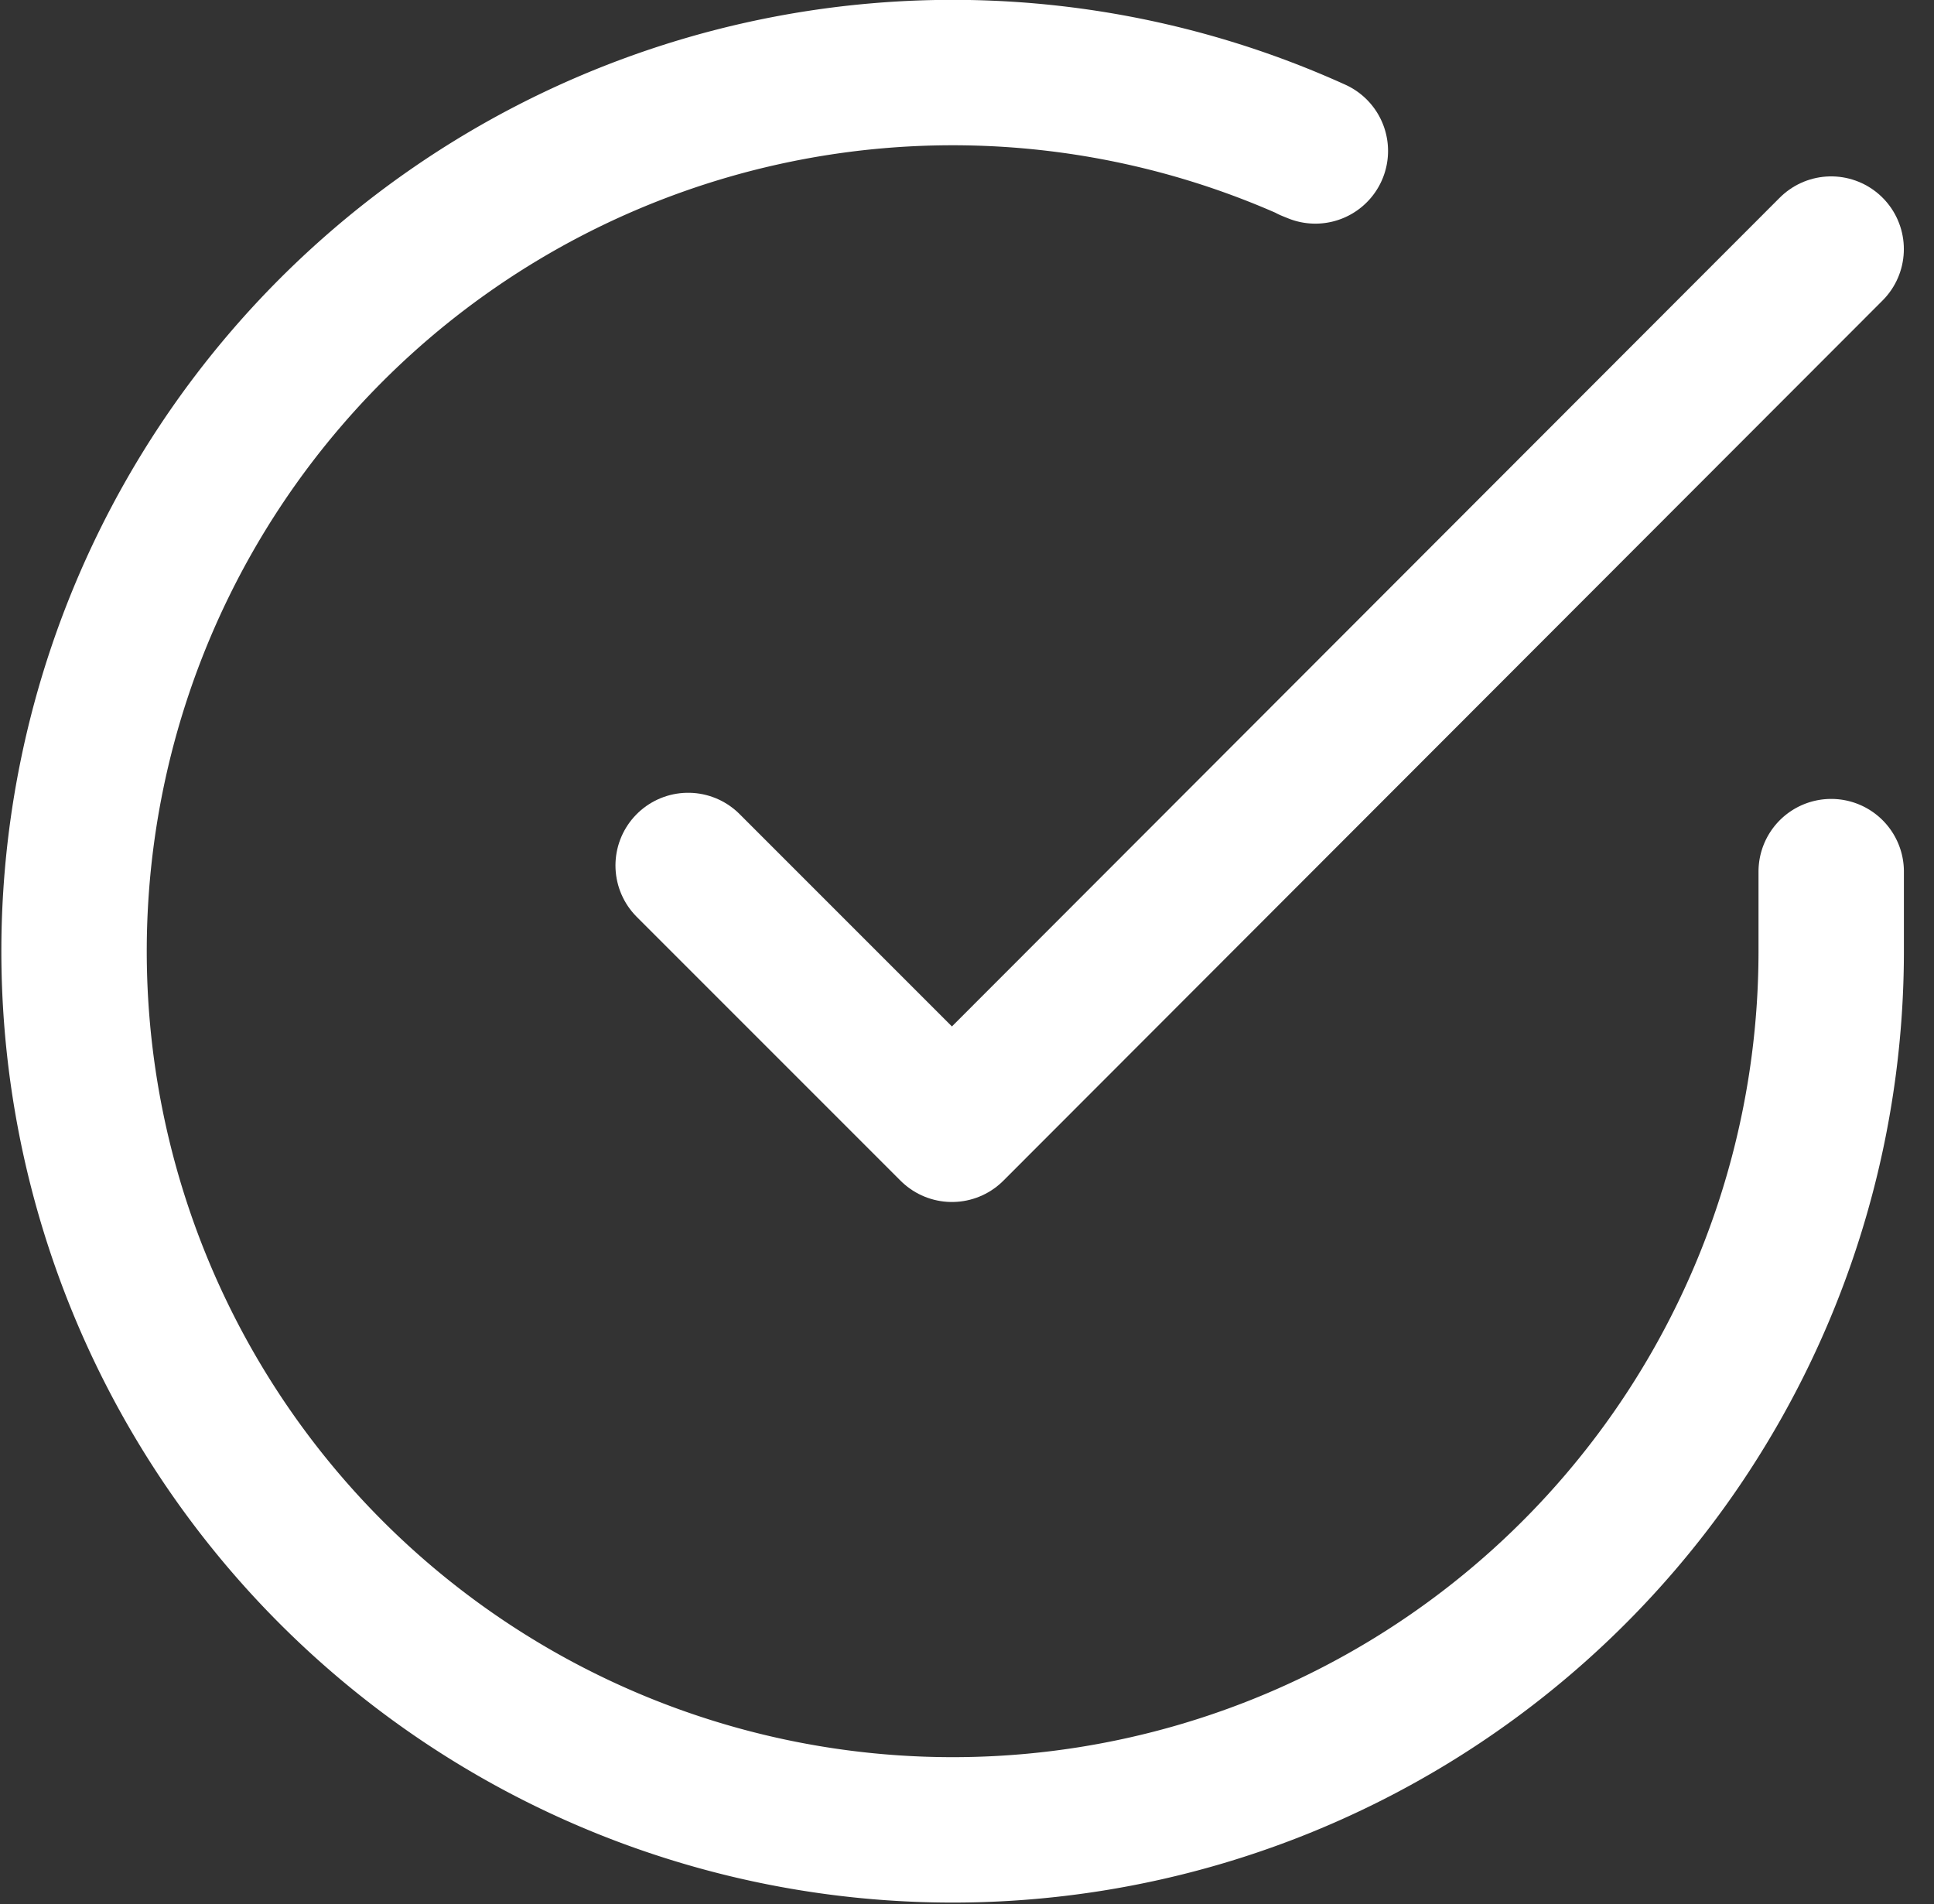
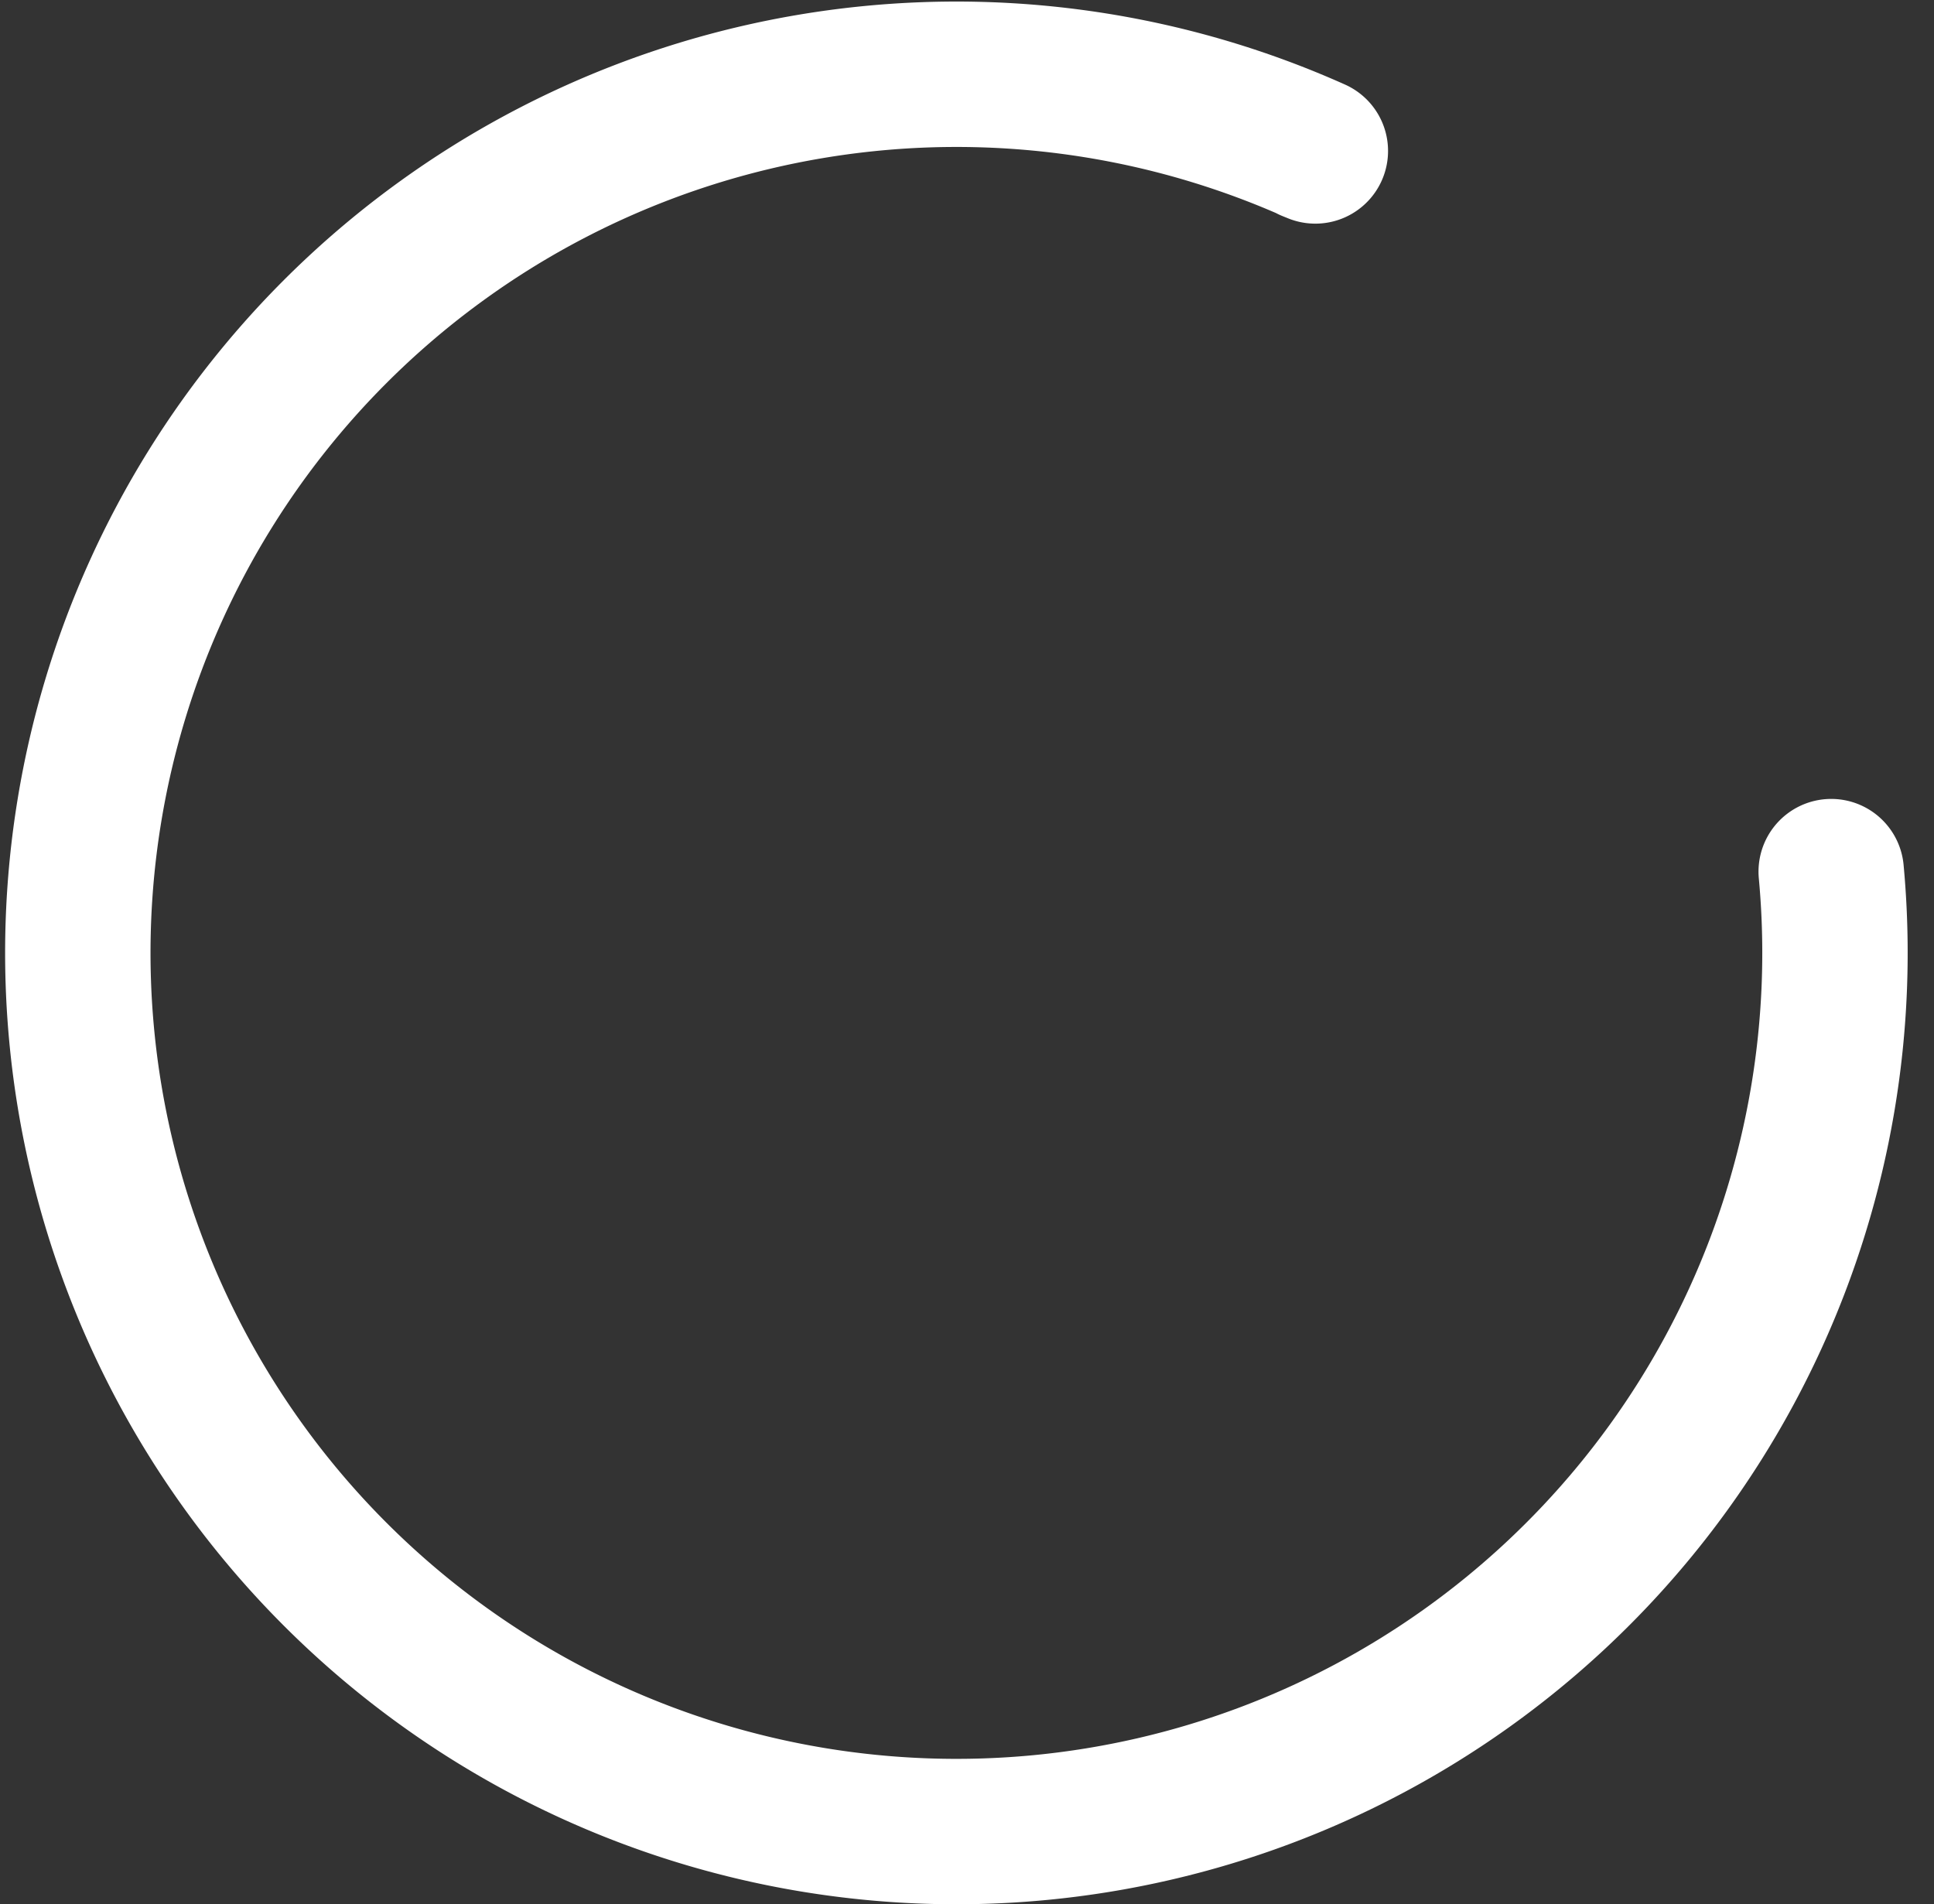
<svg xmlns="http://www.w3.org/2000/svg" width="39.905" height="39.284" viewBox="0 0 39.905 39.284">
  <rect x="0" y="0" width="39.905" height="39.284" fill="#333333" stroke="none" />
  <defs>
    <style>
            .prefix__cls-1{fill:none;stroke:#fff;stroke-linecap:round;stroke-linejoin:round;stroke-width:3px}
        </style>
  </defs>
  <g id="prefix__feather_check_circle" data-name="feather check circle" transform="translate(-3.5 -3.486)">
-     <path id="prefix__Path_43" d="M41.284 21.469v1.669A18.128 18.128 0 1 1 30.64 6.6l-.114-.046" class="prefix__cls-1" data-name="Path 43" />
-     <path id="prefix__Path_44" d="M46.084 10L27.943 28.16 22.5 22.717" class="prefix__cls-1" data-name="Path 44" transform="translate(-4.801 -1.375)" />
+     <path id="prefix__Path_43" d="M41.284 21.469A18.128 18.128 0 1 1 30.64 6.6l-.114-.046" class="prefix__cls-1" data-name="Path 43" />
  </g>
</svg>